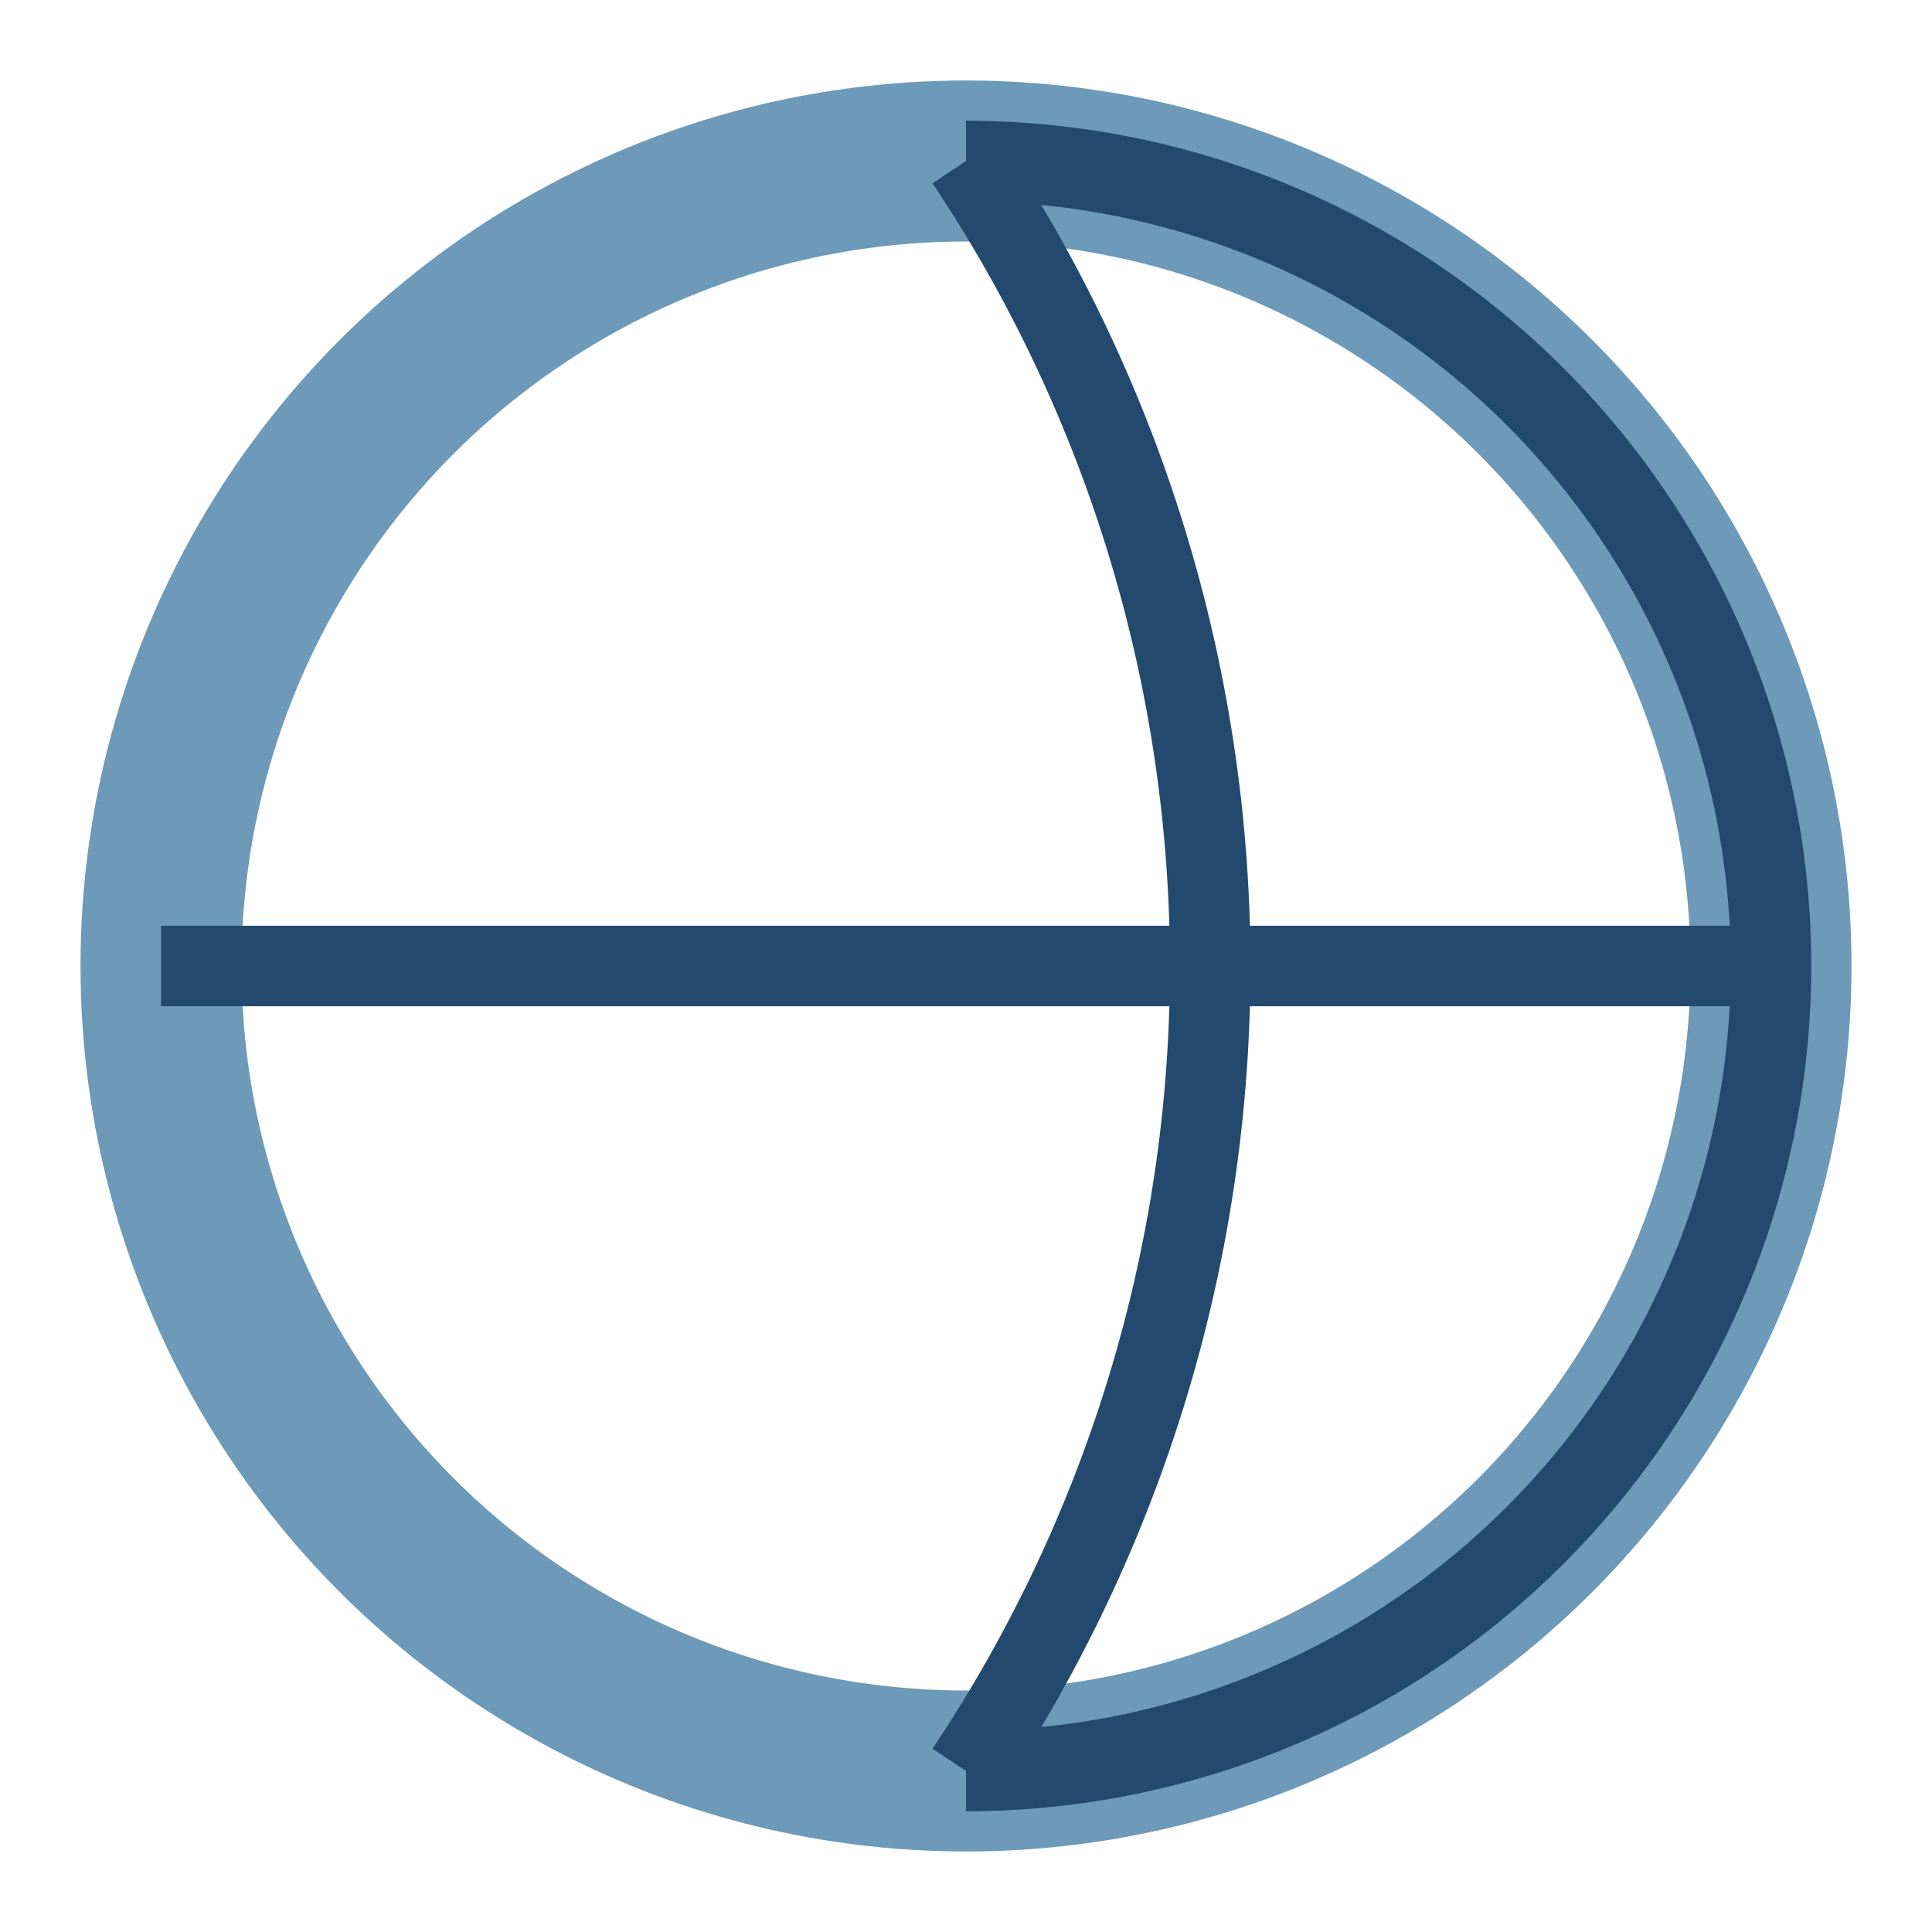
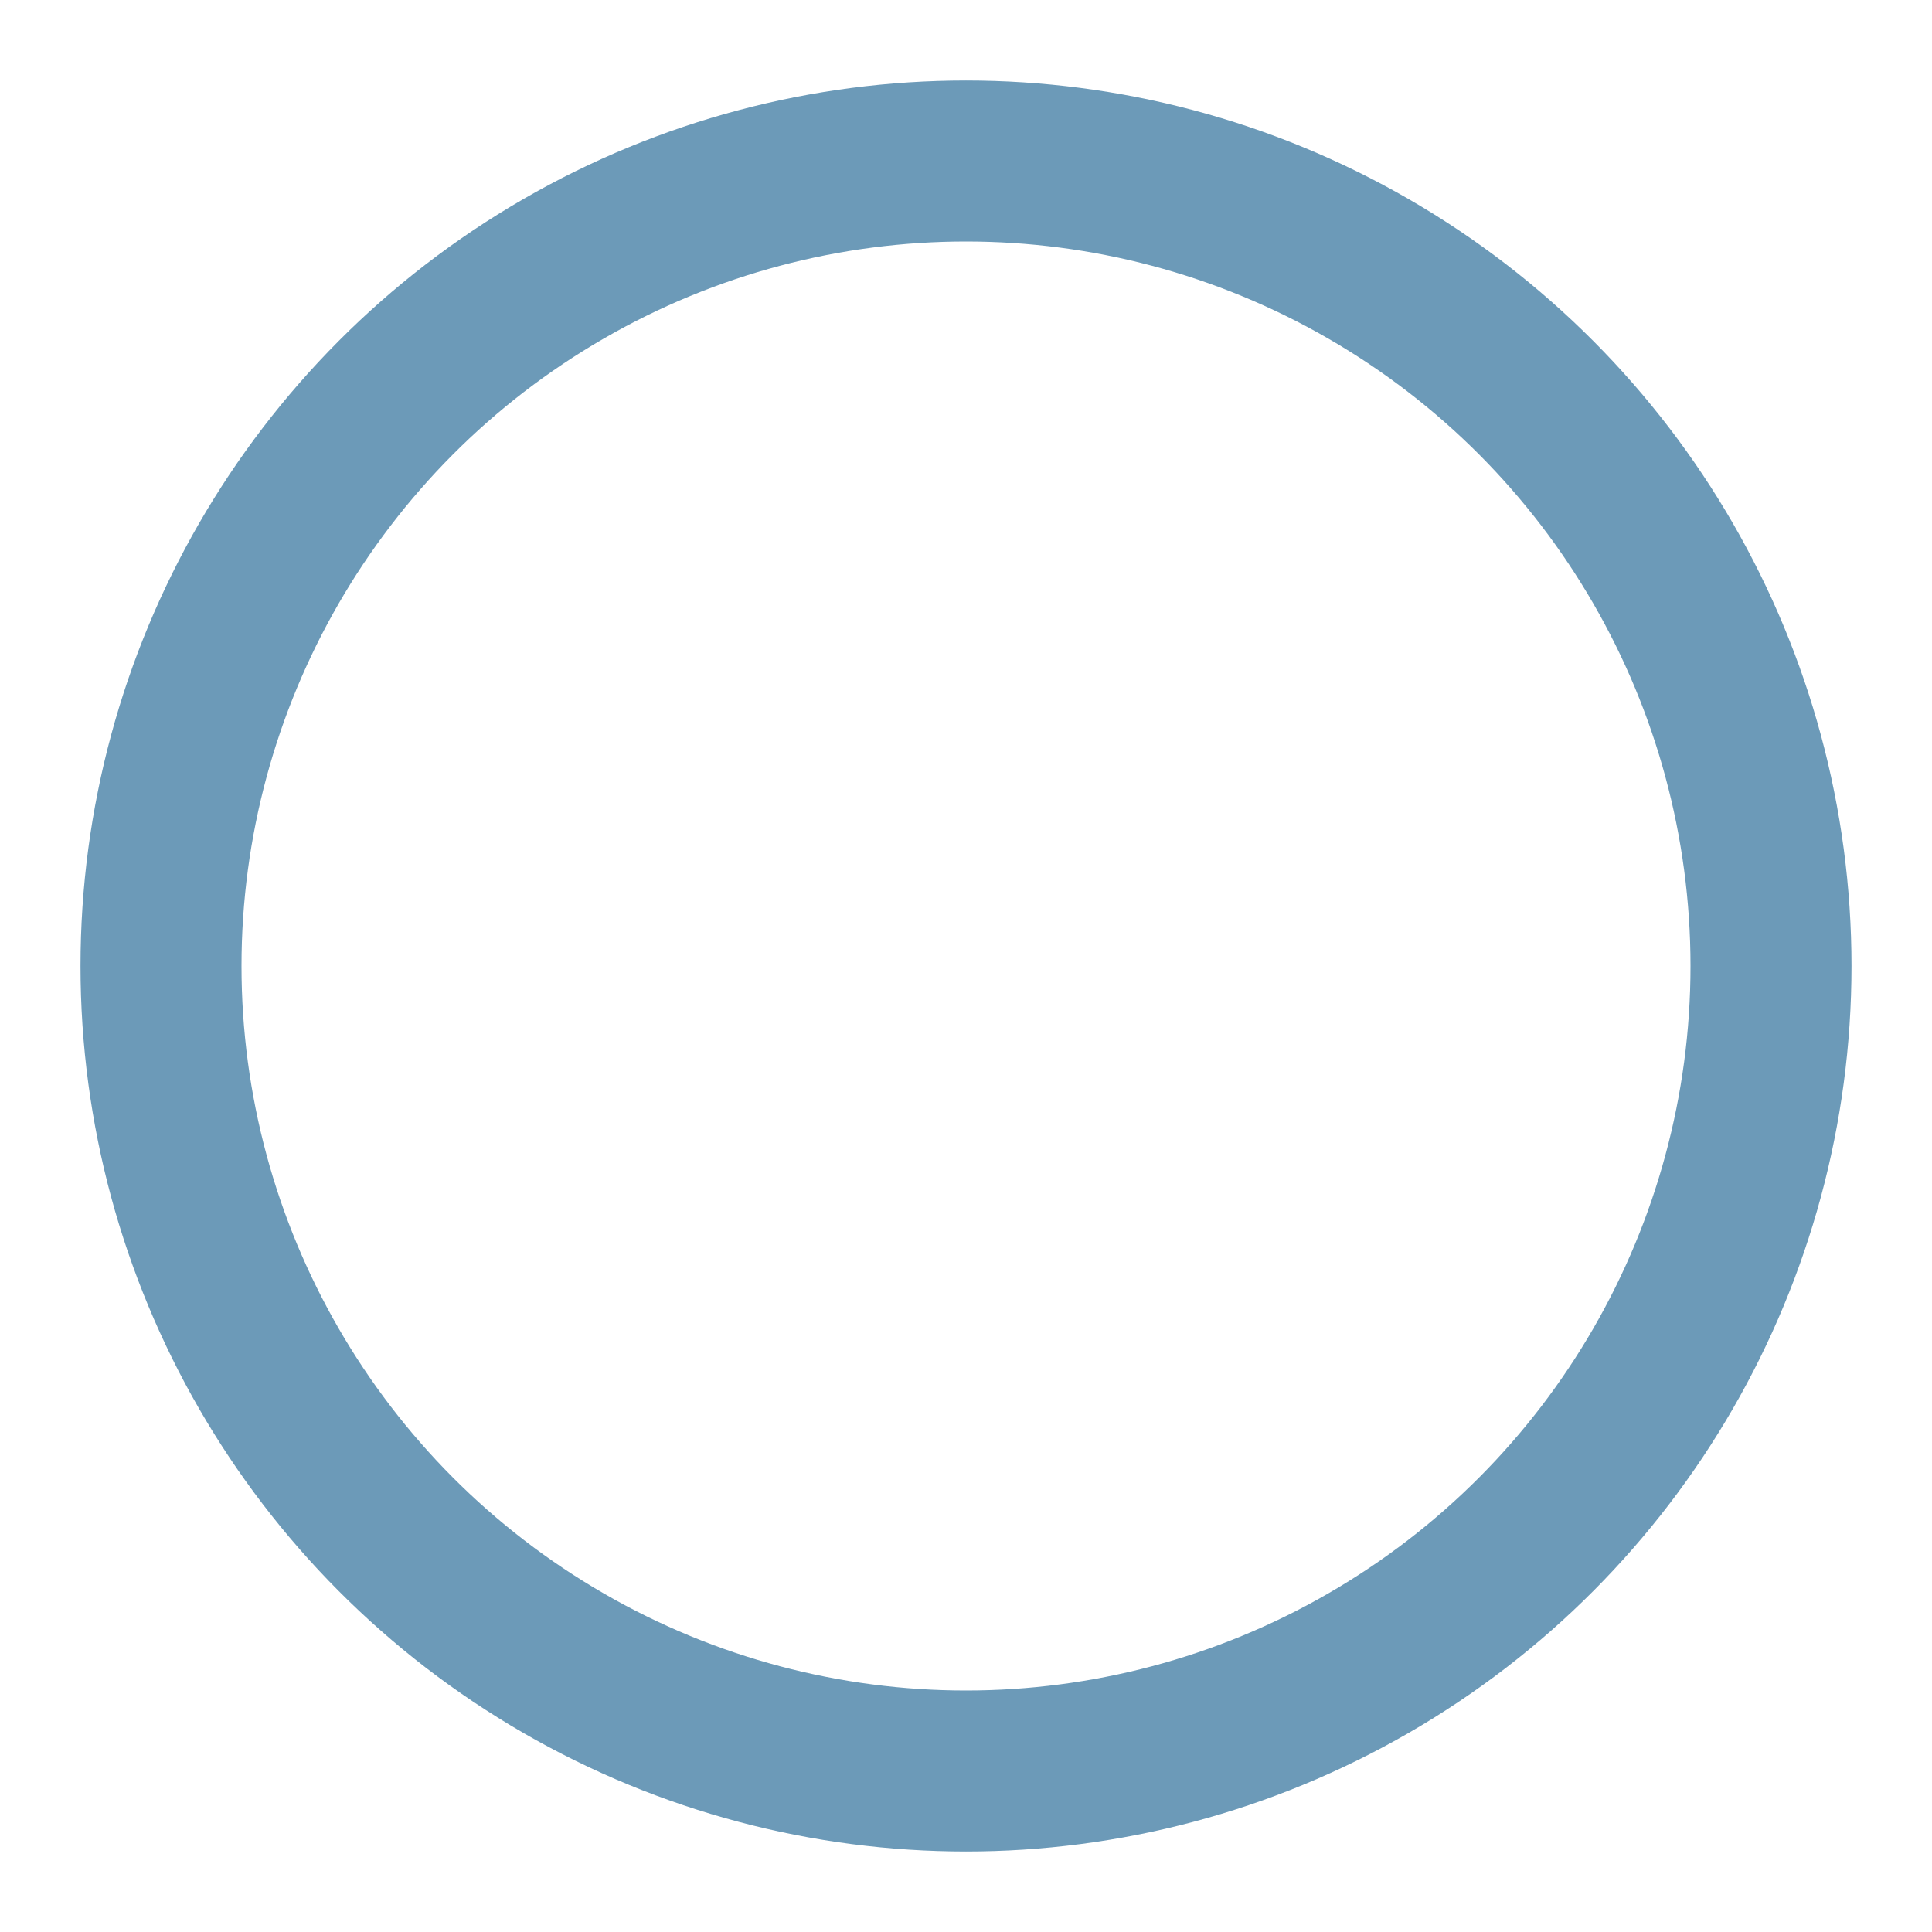
<svg xmlns="http://www.w3.org/2000/svg" viewBox="0 0 24 24" width="24" height="24">
  <circle cx="12" cy="12" r="10" fill="none" stroke="#6C9AB8" stroke-width="2" />
-   <path d="M2 12h20M12 2a18 18 0 010 20M12 2a8 8 0 010 20" fill="none" stroke="#23496E" stroke-width="1" />
</svg>